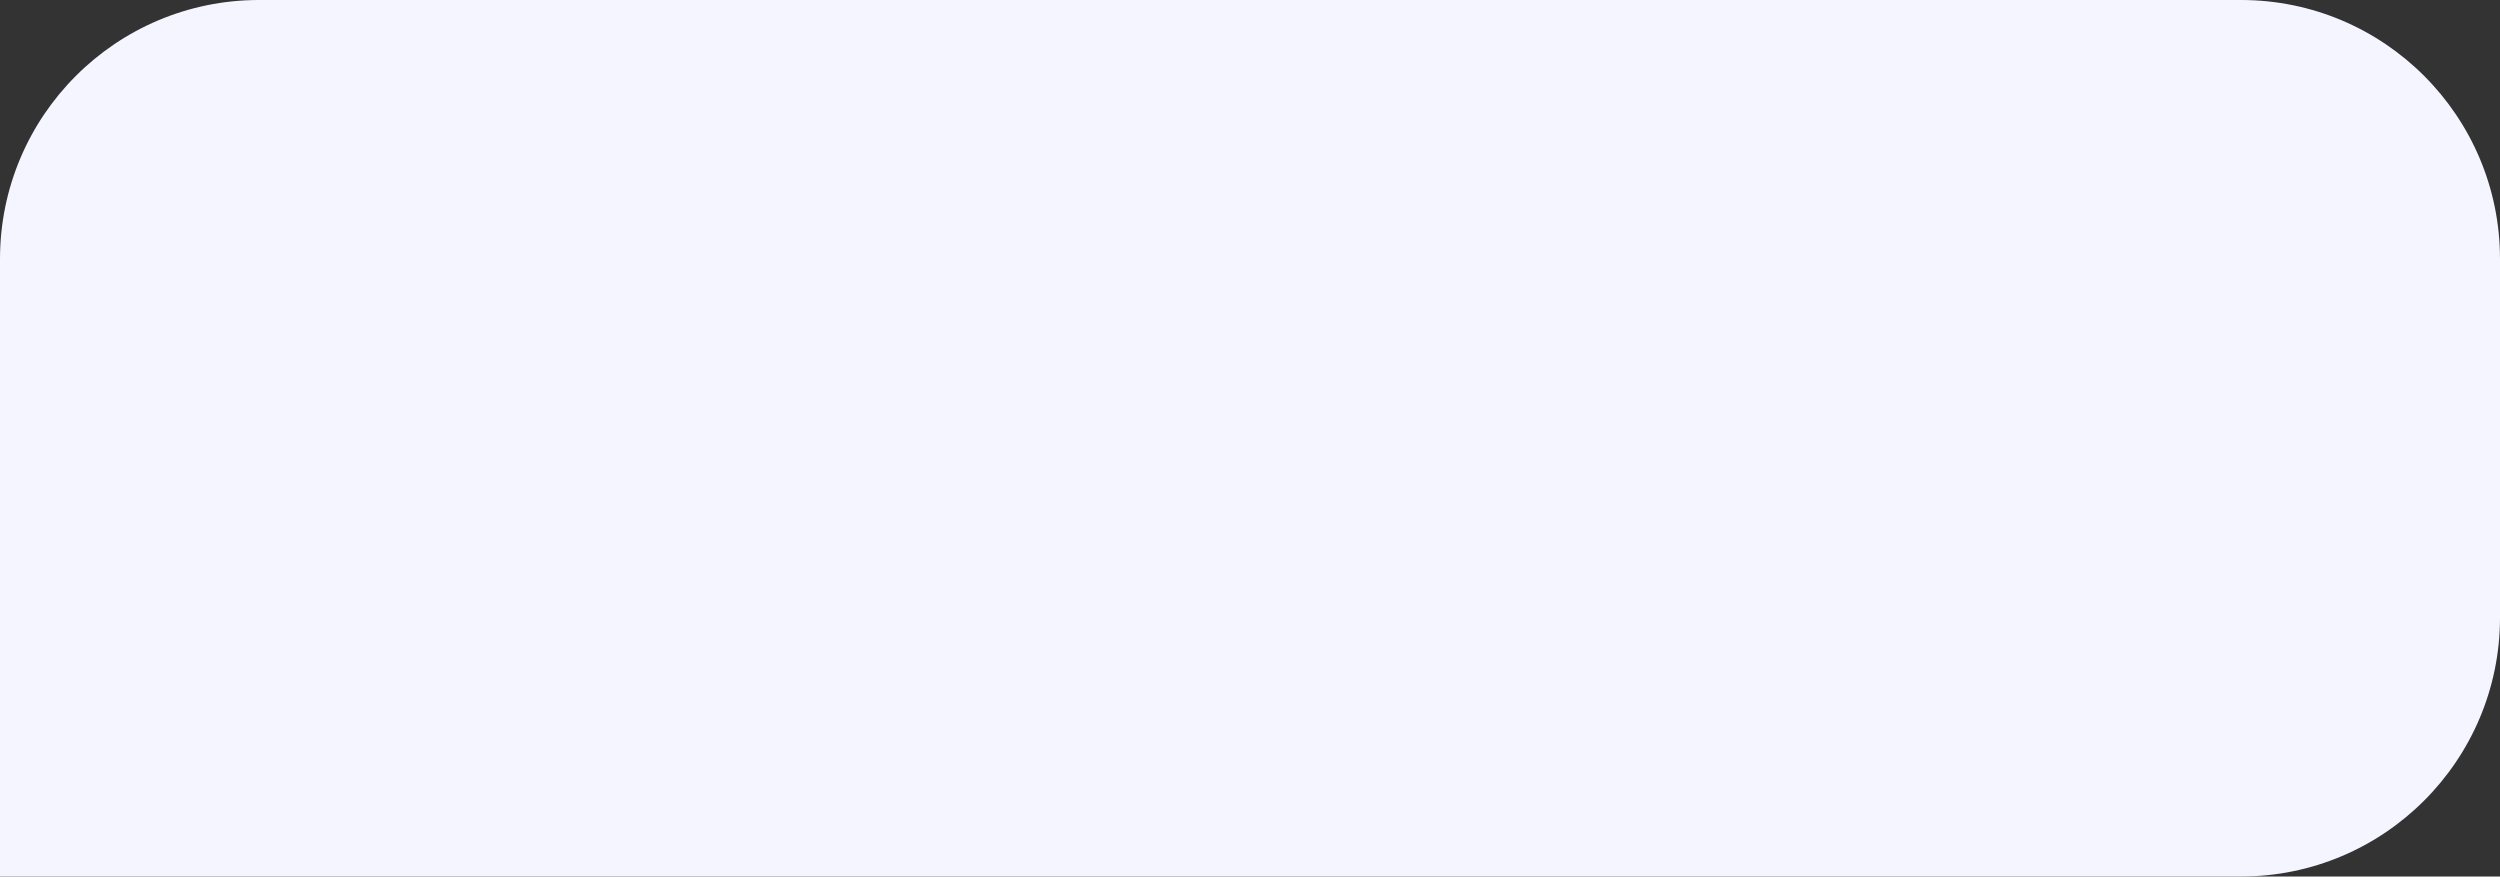
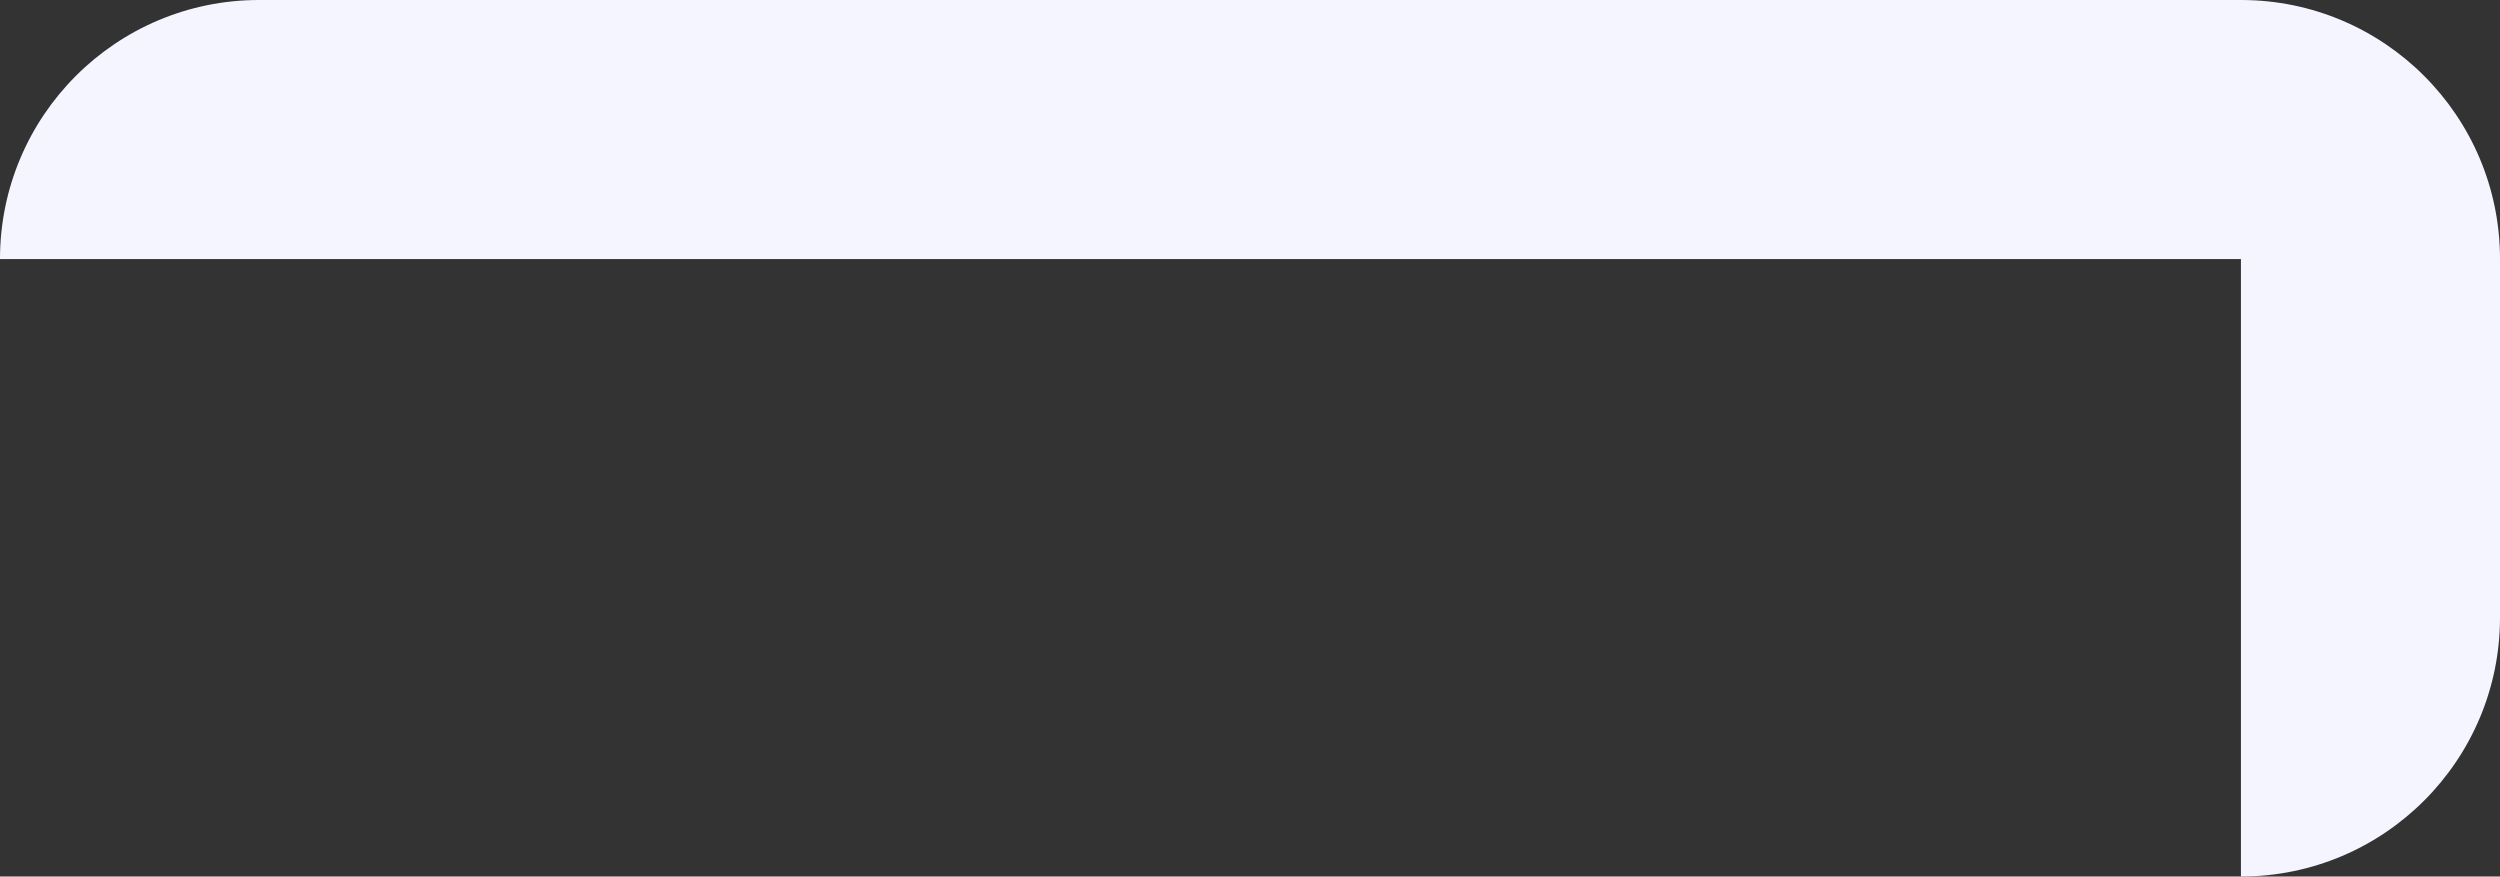
<svg xmlns="http://www.w3.org/2000/svg" width="579" height="203" viewBox="0 0 579 203" fill="none">
  <rect x="0" y="0" width="579" height="203" fill="#333333" stroke="none" />
-   <path d="M0 60C0 26.863 26.863 0 60 0H519C552.137 0 579 26.863 579 60V143C579 176.137 552.137 203 519 203H0V60Z" fill="#F4F5FF" />
+   <path d="M0 60C0 26.863 26.863 0 60 0H519C552.137 0 579 26.863 579 60V143C579 176.137 552.137 203 519 203V60Z" fill="#F4F5FF" />
</svg>